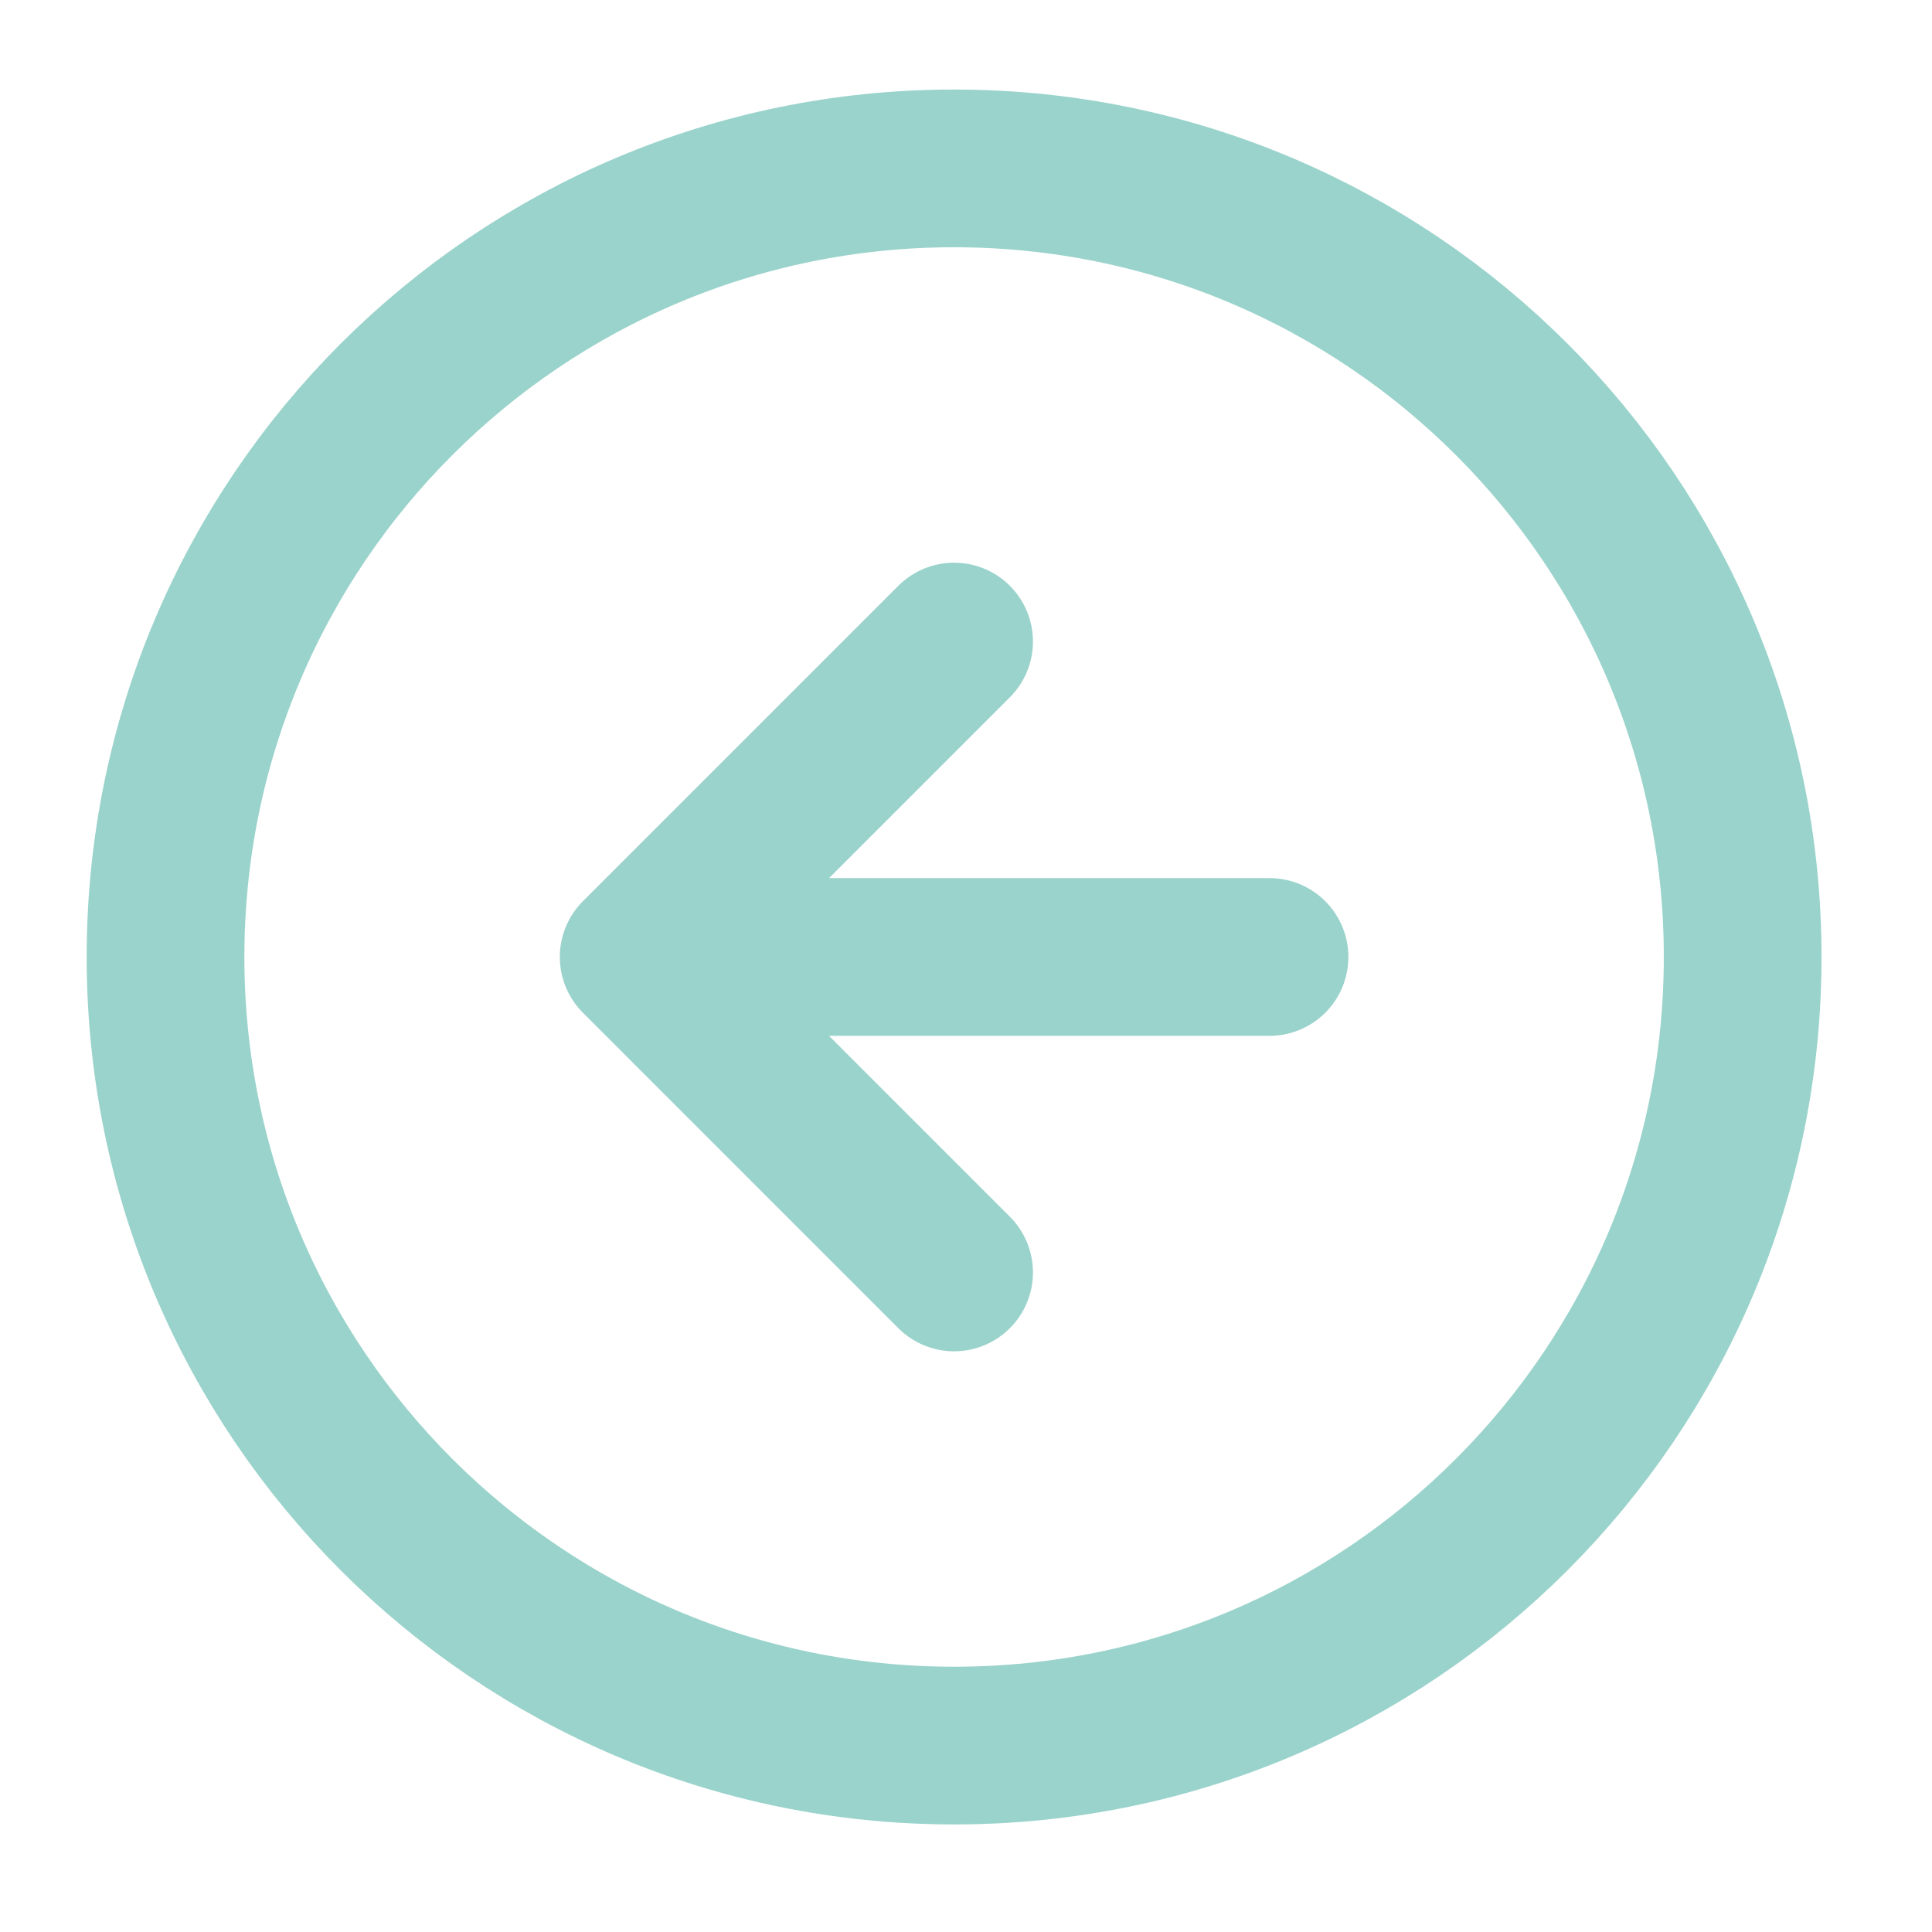
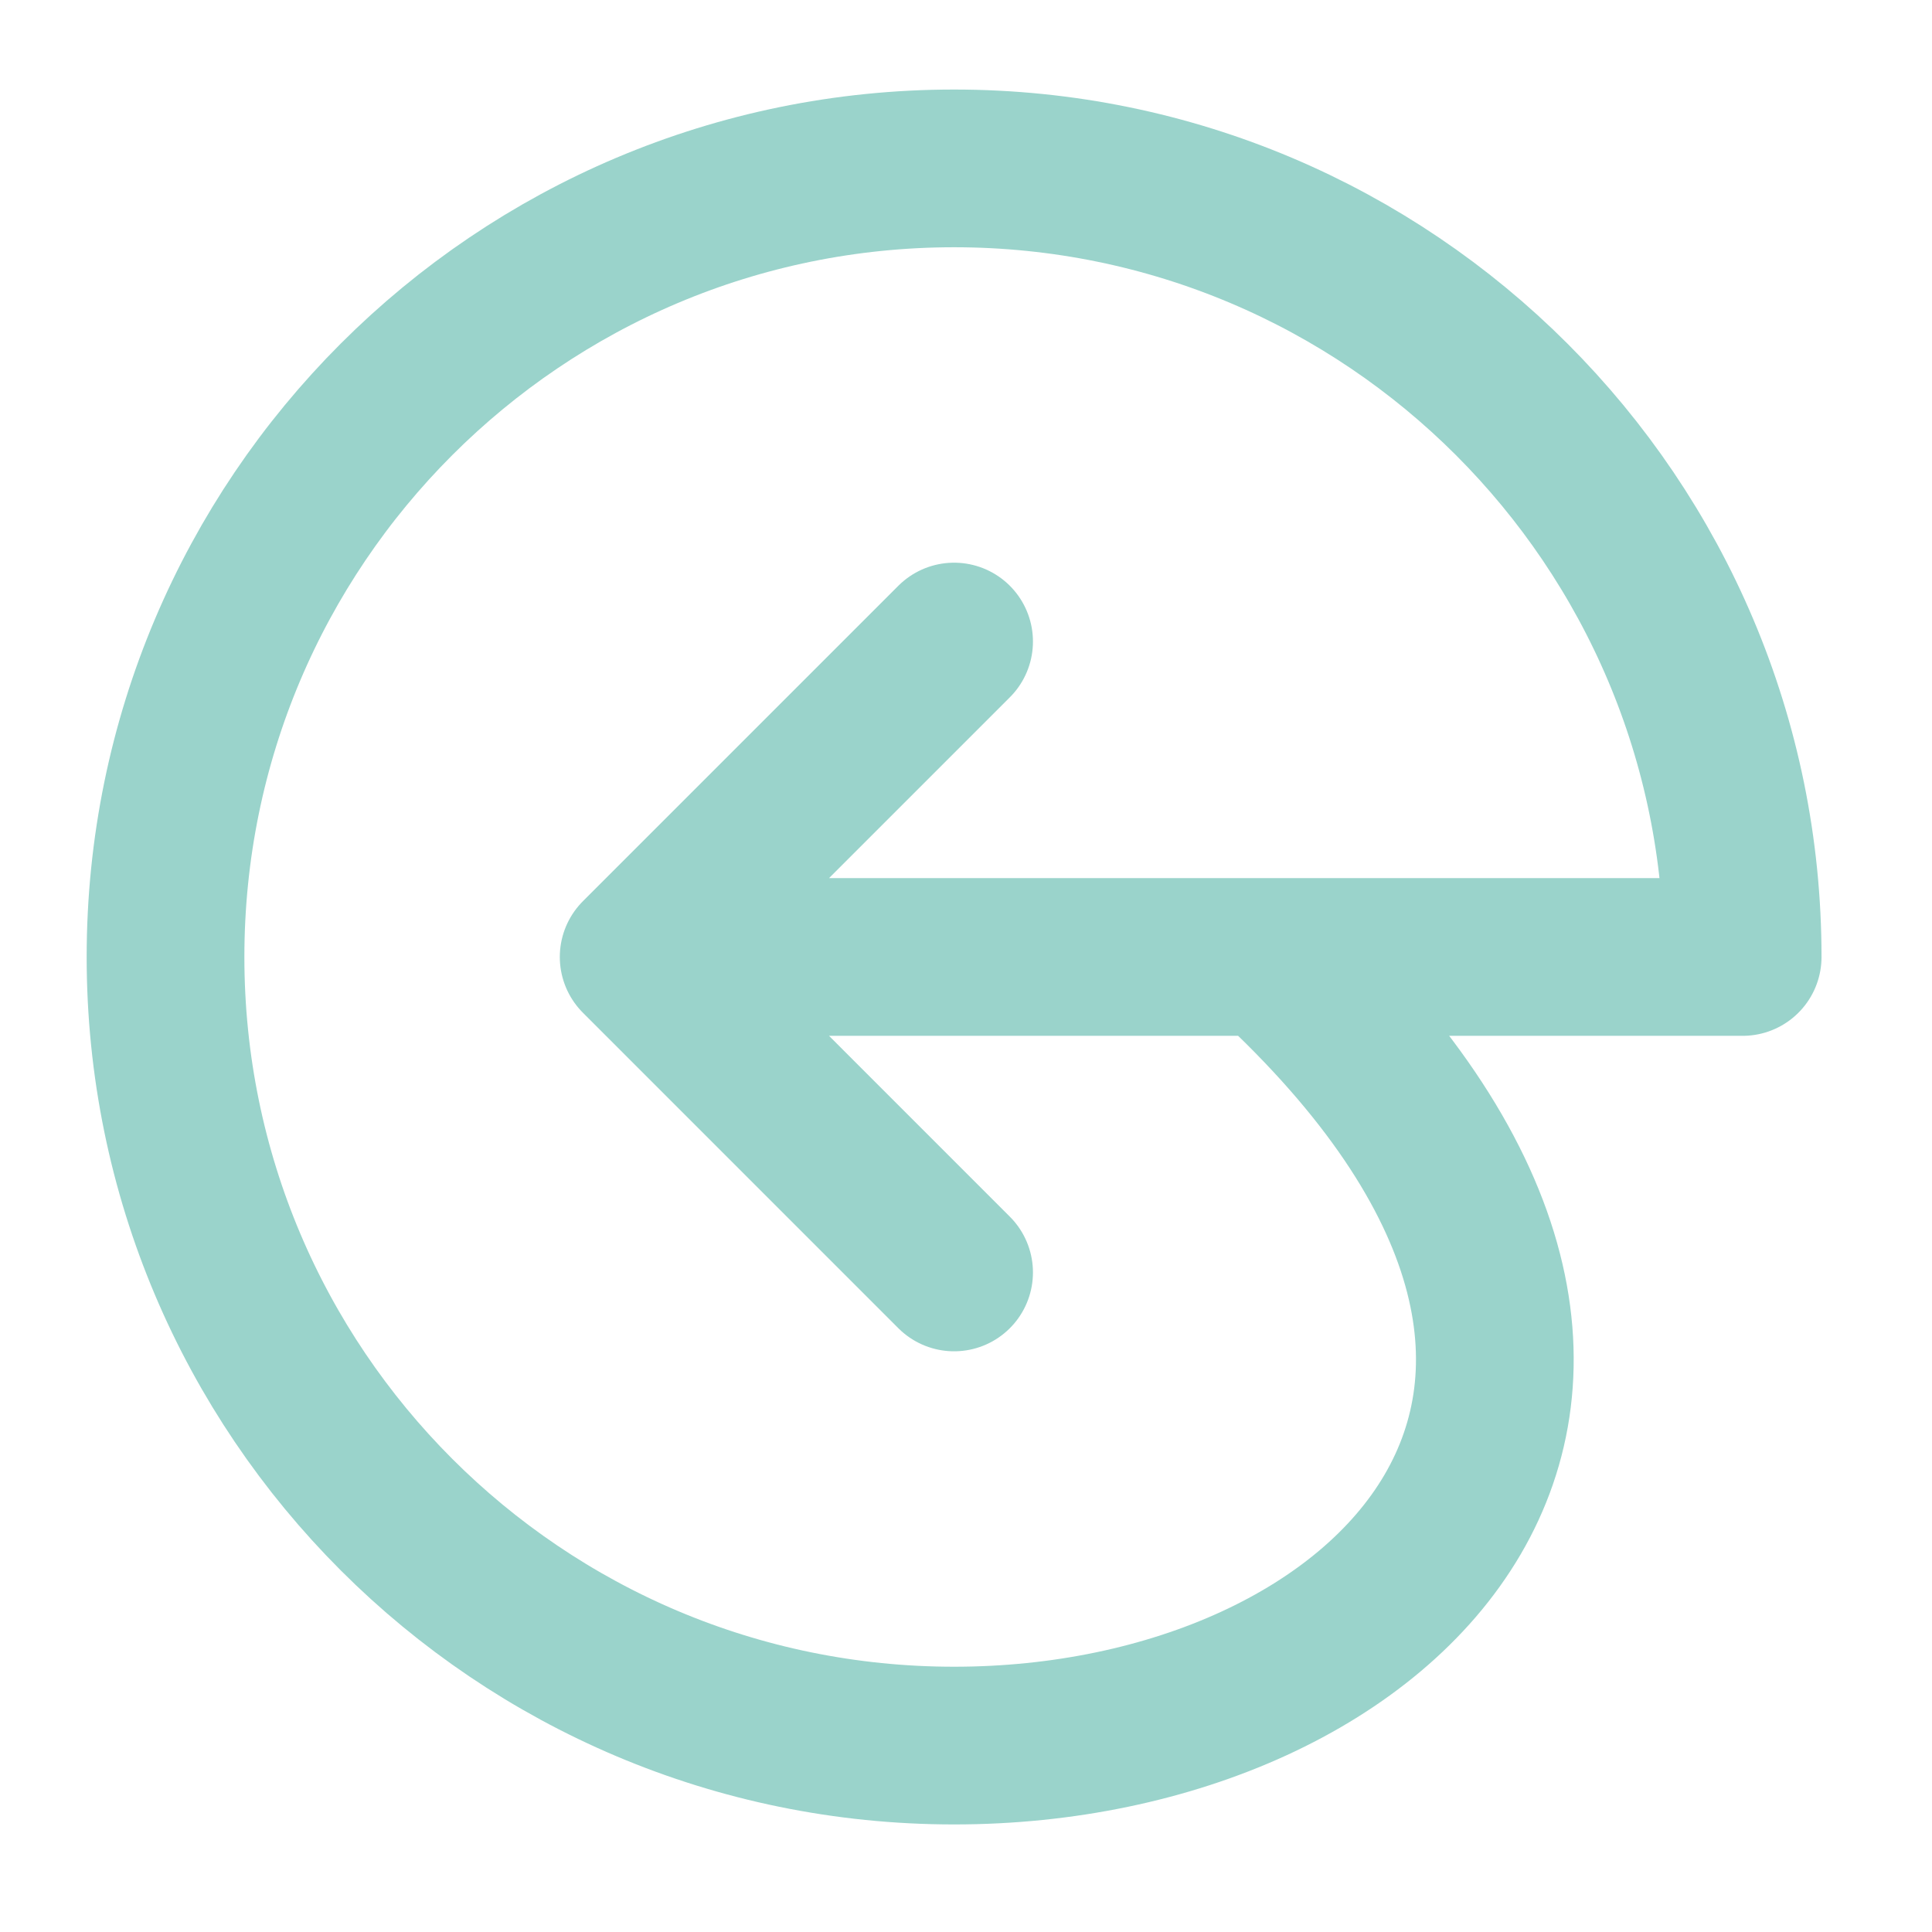
<svg xmlns="http://www.w3.org/2000/svg" width="49" height="49" viewBox="0 0 49 49" fill="none">
-   <path d="M24.198 16.271L16.198 24.271M16.198 24.271L24.198 32.272M16.198 24.271H32.198M44.198 24.271C44.198 35.317 35.244 44.272 24.198 44.272C13.152 44.272 4.198 35.317 4.198 24.271C4.198 13.226 13.152 4.271 24.198 4.271C35.244 4.271 44.198 13.226 44.198 24.271Z" stroke="#9AD3CB" stroke-width="4" stroke-linecap="round" stroke-linejoin="round" />
+   <path d="M24.198 16.271L16.198 24.271M16.198 24.271L24.198 32.272M16.198 24.271H32.198C44.198 35.317 35.244 44.272 24.198 44.272C13.152 44.272 4.198 35.317 4.198 24.271C4.198 13.226 13.152 4.271 24.198 4.271C35.244 4.271 44.198 13.226 44.198 24.271Z" stroke="#9AD3CB" stroke-width="4" stroke-linecap="round" stroke-linejoin="round" />
</svg>